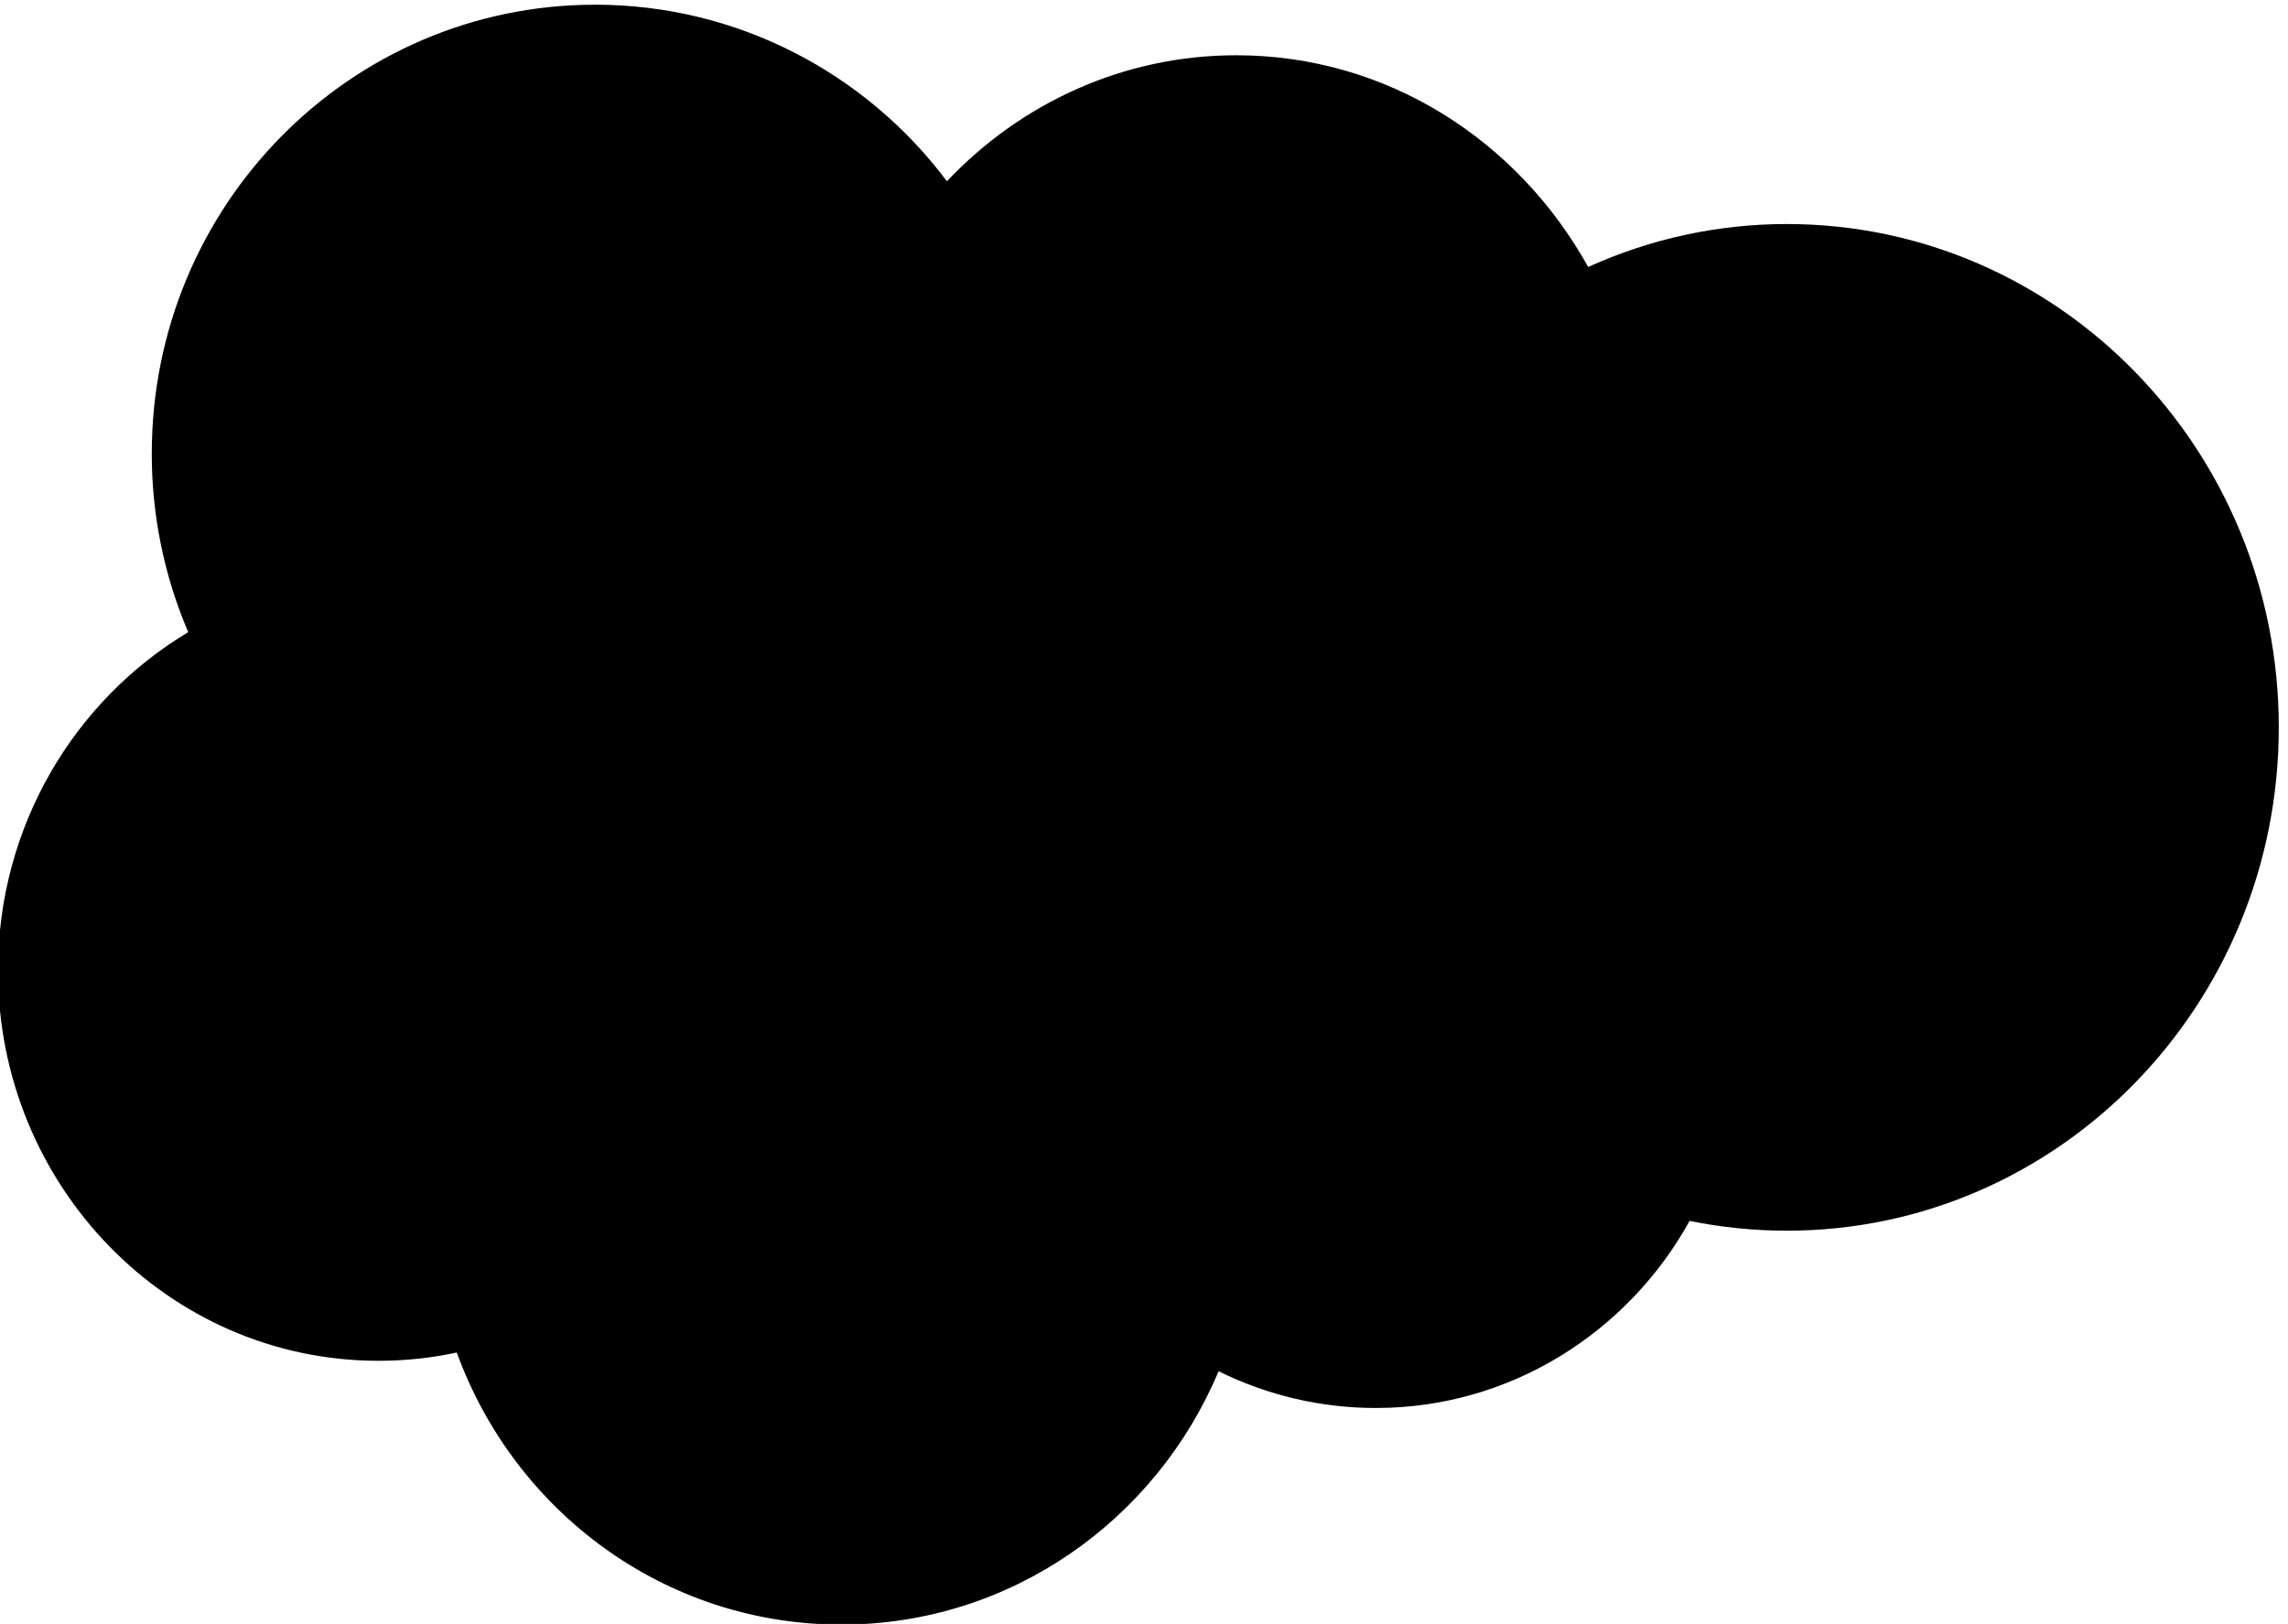
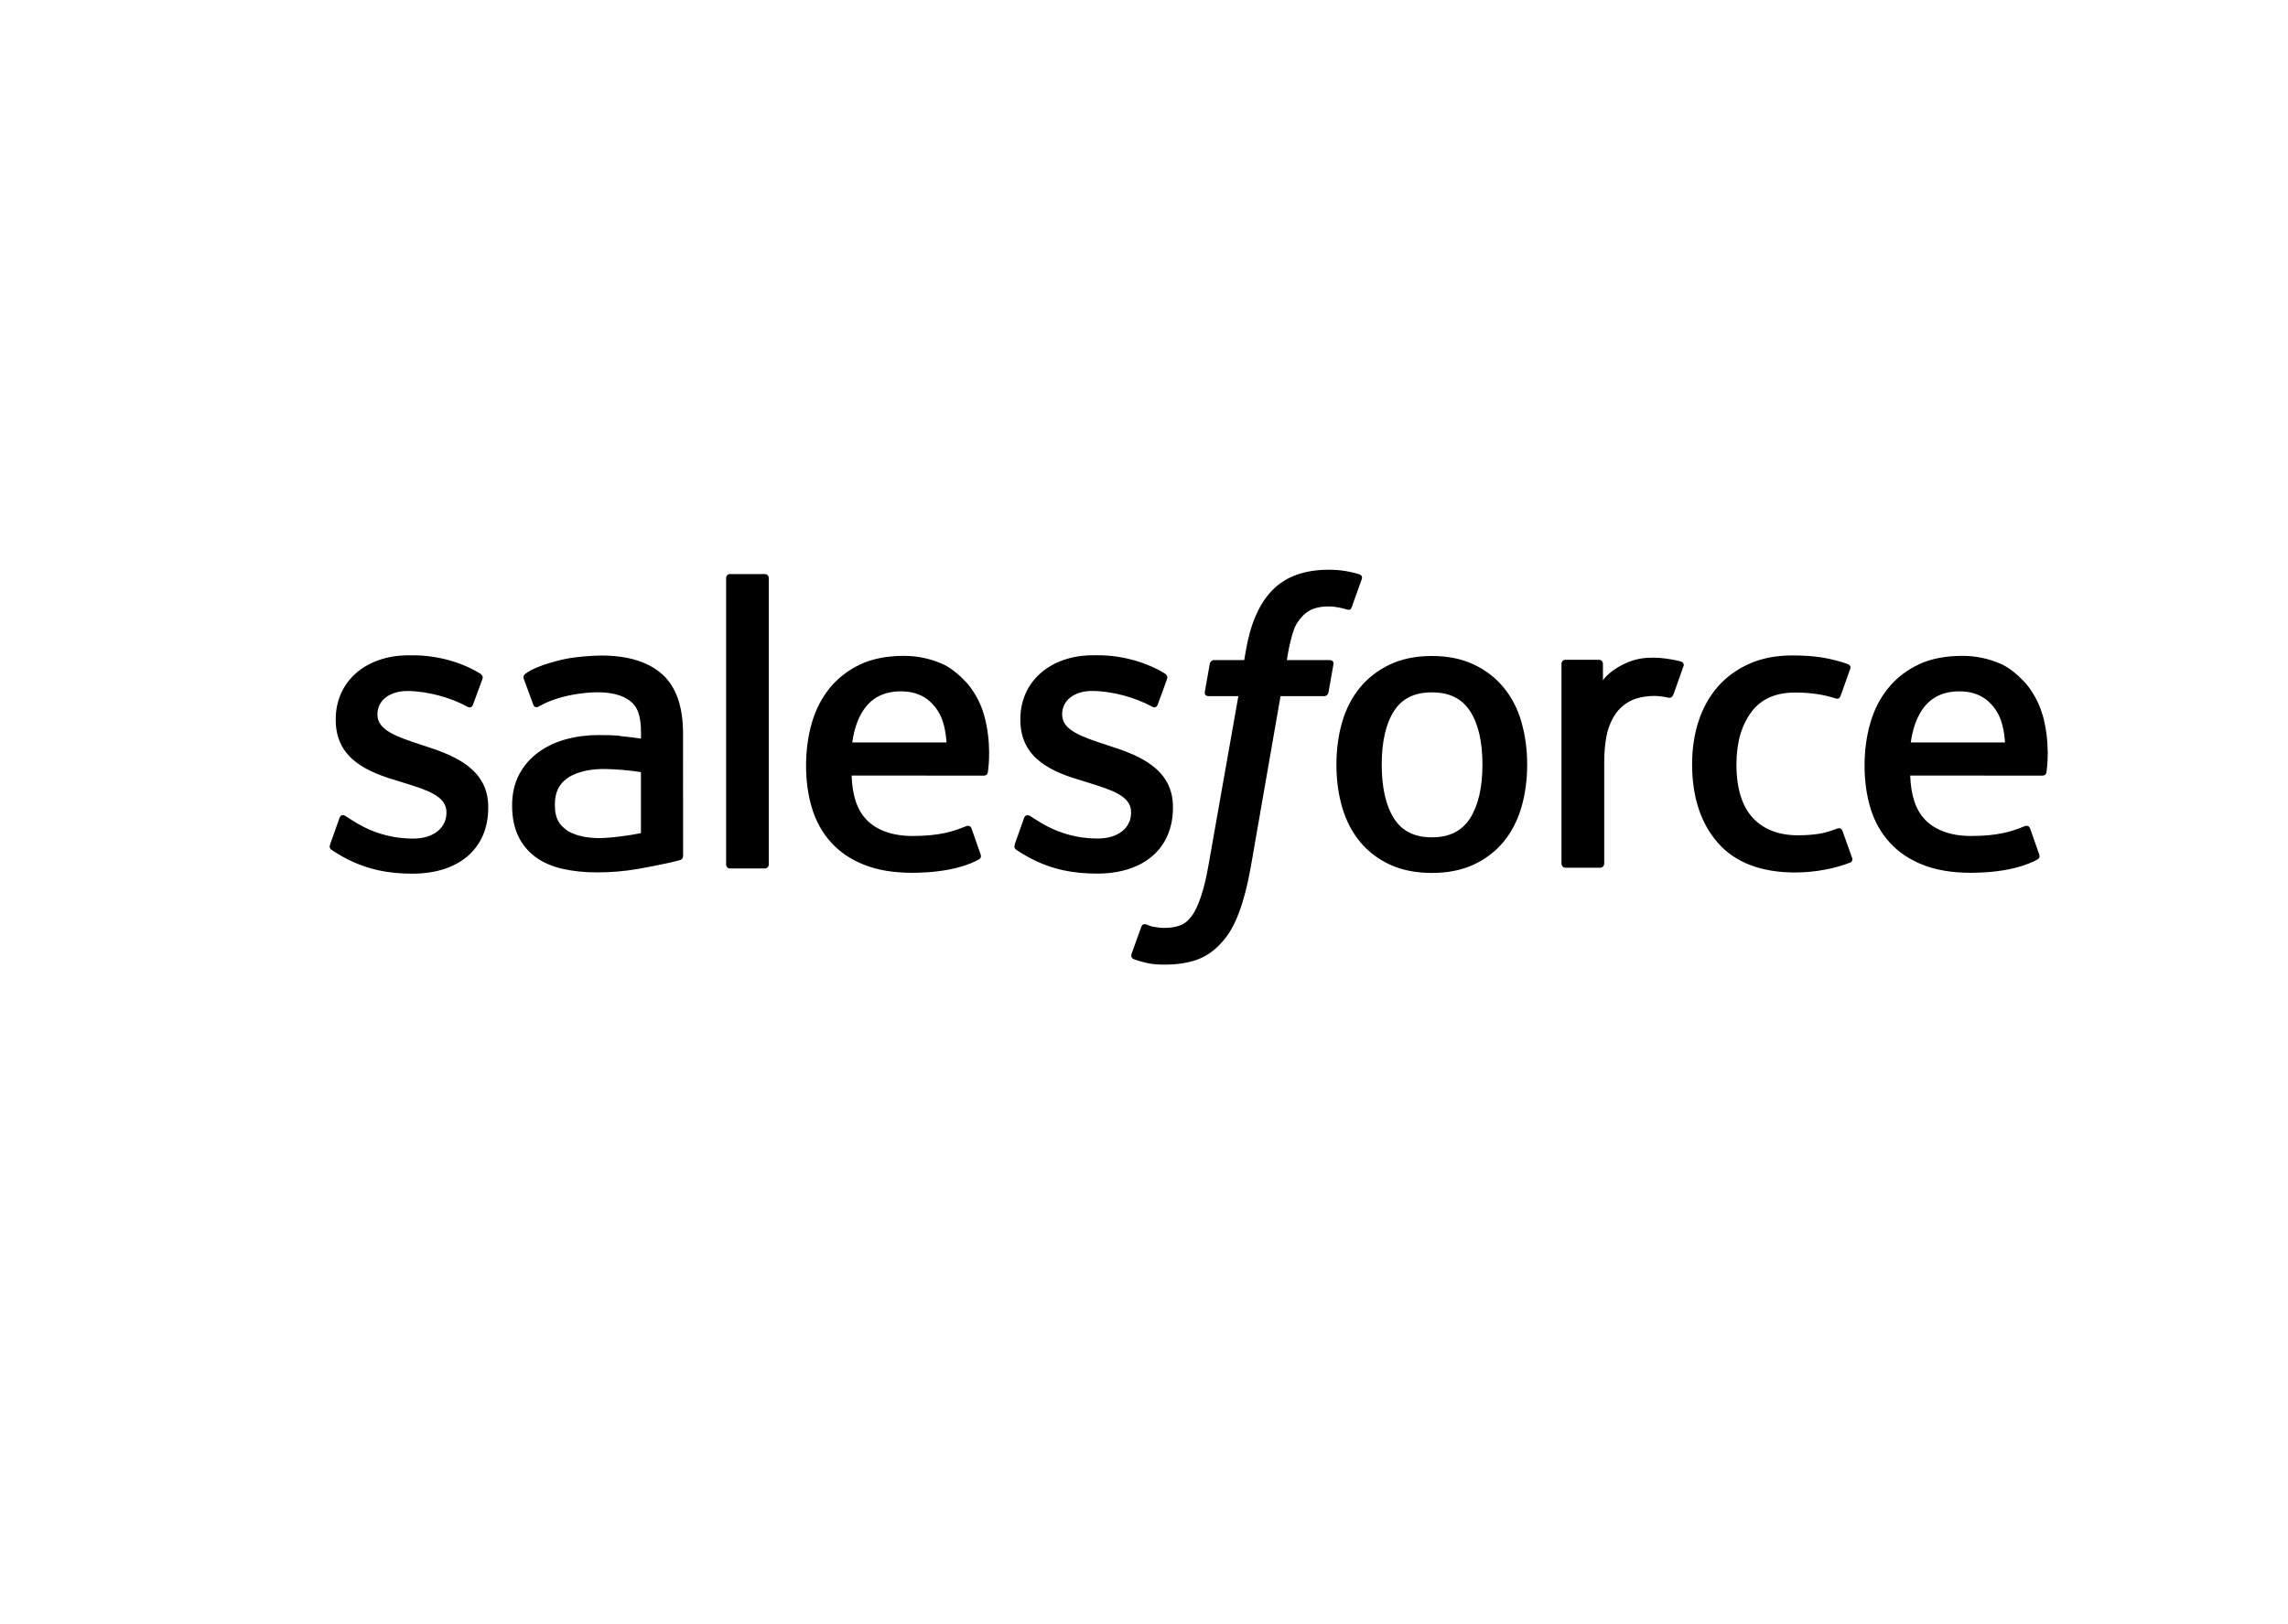
<svg xmlns="http://www.w3.org/2000/svg" width="200" height="142" viewBox="0 0 200 142" fill="none">
  <g clip-path="url(#a)">
-     <path fill-rule="evenodd" clip-rule="evenodd" d="M82.784 15.835C89.216 9.04 98.168 4.832 108.059 4.832C121.245 4.832 132.674 12.267 138.828 23.344C144.29 20.866 150.207 19.586 156.191 19.589C179.927 19.589 199.194 39.29 199.194 63.6C199.194 87.91 179.927 107.61 156.191 107.61C153.289 107.61 150.462 107.314 147.692 106.755C142.308 116.494 132.015 123.111 120.293 123.111C115.521 123.12 110.81 122.022 106.52 119.899C101.062 132.909 88.352 142.053 73.553 142.053C58.095 142.053 44.982 132.165 39.927 118.263C37.677 118.745 35.384 118.987 33.084 118.986C14.696 118.986 -0.176 103.672 -0.176 84.863C-0.176 72.225 6.52 61.222 16.454 55.275C14.347 50.348 13.262 45.034 13.267 39.663C13.267 17.955 30.63 0.411 52.022 0.411C64.549 0.411 75.758 6.47 82.791 15.874" fill="#00A1E0" style="fill:#00A1E0;fill:color(display-p3 0 0.631 0.878);fill-opacity:1;" />
    <path fill-rule="evenodd" clip-rule="evenodd" d="M117.687 49.942C118.073 50.011 118.454 50.102 118.829 50.217C118.911 50.25 119.132 50.362 119.041 50.626L118.158 53.089C118.084 53.274 118.033 53.387 117.657 53.27C117.563 53.242 117.424 53.201 117.066 53.123C116.806 53.068 116.464 53.026 116.116 53.026C115.696 53.02 115.277 53.081 114.876 53.207C114.51 53.329 114.178 53.539 113.908 53.819C113.619 54.112 113.279 54.54 113.098 55.07C112.729 56.149 112.554 57.286 112.503 57.621C112.495 57.672 112.49 57.704 112.488 57.715H116.182C116.491 57.713 116.589 57.859 116.559 58.092L116.129 60.531C116.062 60.884 115.741 60.872 115.741 60.872H111.934L109.331 75.822C109.058 77.367 108.716 78.693 108.315 79.762C107.91 80.84 107.487 81.63 106.814 82.384C106.191 83.084 105.487 83.601 104.678 83.897C103.874 84.192 102.905 84.343 101.841 84.343C101.334 84.343 100.792 84.334 100.148 84.18C99.685 84.069 99.433 83.99 99.093 83.867C98.948 83.814 98.833 83.631 98.915 83.399C98.995 83.164 99.676 81.265 99.772 81.016C99.89 80.711 100.189 80.827 100.189 80.827L100.204 80.833C100.402 80.918 100.545 80.978 100.813 81.032C101.088 81.088 101.46 81.135 101.74 81.135C102.242 81.135 102.701 81.073 103.099 80.937C103.582 80.773 103.862 80.491 104.157 80.108C104.462 79.713 104.71 79.168 104.963 78.441C105.22 77.704 105.452 76.731 105.655 75.549L108.247 60.872H105.693C105.385 60.873 105.286 60.728 105.316 60.494L105.747 58.056C105.814 57.701 106.134 57.715 106.134 57.715H108.758L108.899 56.92C109.291 54.566 110.073 52.776 111.222 51.602C112.378 50.418 114.026 49.819 116.116 49.819C116.642 49.813 117.168 49.854 117.687 49.942ZM66.868 75.937C67.062 75.937 67.2 75.777 67.2 75.581V50.551C67.2 50.356 67.062 50.197 66.868 50.197H63.804C63.61 50.197 63.472 50.356 63.472 50.551V75.581C63.472 75.777 63.61 75.937 63.804 75.937H66.868ZM28.919 74.249C28.859 74.191 28.761 74.096 28.864 73.822L28.862 73.816L29.668 71.541C29.795 71.152 30.088 71.282 30.205 71.354C30.295 71.41 30.376 71.463 30.459 71.518C30.581 71.599 30.708 71.683 30.879 71.784C33.26 73.311 35.457 73.323 36.147 73.323C37.919 73.323 39.026 72.364 39.026 71.078V71.008C39.026 69.611 37.326 69.078 35.363 68.466L34.929 68.329C32.233 67.548 29.347 66.418 29.347 62.954V62.883C29.347 59.597 31.962 57.3 35.706 57.3L36.114 57.299C38.311 57.299 40.436 57.946 41.974 58.897C42.114 58.982 42.251 59.146 42.173 59.364C42.1 59.572 41.416 61.428 41.338 61.639C41.194 62.028 40.796 61.767 40.796 61.767C39.456 61.016 37.361 60.422 35.602 60.422C34.02 60.422 32.994 61.277 32.994 62.437V62.506C32.994 63.859 34.745 64.44 36.774 65.108L37.125 65.223C39.807 66.078 42.678 67.275 42.678 70.561V70.63C42.678 74.184 40.136 76.392 36.048 76.392C34.041 76.392 32.122 76.072 30.085 74.98C29.996 74.927 29.907 74.876 29.819 74.826C29.527 74.659 29.236 74.492 28.95 74.281C28.942 74.271 28.932 74.261 28.919 74.249ZM88.771 74.243C88.71 74.186 88.611 74.091 88.715 73.816L88.706 73.81L89.512 71.535C89.63 71.163 89.975 71.3 90.049 71.348C90.099 71.38 90.146 71.411 90.192 71.442C90.35 71.547 90.501 71.647 90.724 71.778C93.097 73.305 95.3 73.317 95.991 73.317C97.764 73.317 98.87 72.358 98.87 71.072V71.002C98.87 69.605 97.178 69.072 95.207 68.46L94.774 68.323C92.078 67.542 89.192 66.412 89.192 62.948V62.877C89.192 59.591 91.807 57.294 95.551 57.294L95.96 57.293C98.158 57.293 100.282 57.94 101.821 58.891C101.96 58.976 102.097 59.14 102.018 59.358C101.952 59.566 101.268 61.422 101.191 61.633C101.045 62.022 100.648 61.761 100.648 61.761C99.3 61.01 97.213 60.416 95.454 60.416C93.872 60.416 92.846 61.271 92.846 62.431V62.5C92.846 63.853 94.597 64.434 96.626 65.102L96.977 65.217C99.666 66.072 102.53 67.269 102.53 70.555V70.624C102.53 74.178 99.988 76.386 95.9 76.386C93.893 76.386 91.974 76.066 89.937 74.974C89.847 74.921 89.757 74.869 89.668 74.818C89.376 74.652 89.087 74.486 88.802 74.275C88.794 74.266 88.784 74.255 88.771 74.243ZM128.494 71.565C129.216 70.442 129.585 68.859 129.585 66.852V66.859C129.585 64.852 129.221 63.276 128.494 62.168C127.776 61.073 126.692 60.54 125.168 60.54C123.644 60.54 122.566 61.068 121.856 62.168C121.143 63.276 120.78 64.852 120.78 66.859C120.78 68.866 121.141 70.457 121.856 71.572C122.567 72.677 123.651 73.215 125.168 73.215C126.684 73.215 127.773 72.673 128.494 71.565ZM131.446 60.124C132.142 60.971 132.663 61.982 132.999 63.135H132.992C133.325 64.279 133.494 65.536 133.494 66.859C133.494 68.19 133.325 69.439 132.992 70.584C132.655 71.736 132.134 72.747 131.439 73.594C130.743 74.442 129.856 75.12 128.816 75.602C127.776 76.084 126.545 76.329 125.16 76.329C123.776 76.329 122.545 76.084 121.497 75.602C120.457 75.118 119.571 74.442 118.875 73.594C118.179 72.747 117.656 71.736 117.322 70.584C116.988 69.439 116.819 68.19 116.819 66.859C116.819 65.528 116.988 64.279 117.322 63.135C117.659 61.982 118.18 60.971 118.875 60.124C119.571 59.276 120.457 58.595 121.497 58.102C122.545 57.609 123.769 57.358 125.16 57.358C126.552 57.358 127.783 57.607 128.823 58.102C129.871 58.592 130.75 59.276 131.446 60.124ZM160.615 72.441C160.615 72.441 160.939 72.314 161.051 72.65H161.054L161.896 75C162.003 75.291 161.757 75.411 161.757 75.411C160.467 75.93 158.673 76.289 156.922 76.289C153.962 76.289 151.691 75.426 150.182 73.716C148.673 72.014 147.911 69.687 147.911 66.817C147.911 65.487 148.097 64.23 148.467 63.086C148.841 61.933 149.398 60.922 150.13 60.075C150.863 59.227 151.786 58.545 152.878 58.053C153.969 57.559 155.244 57.31 156.68 57.31C157.647 57.31 158.504 57.369 159.244 57.484C160.035 57.605 161.08 57.893 161.522 58.068C161.604 58.1 161.826 58.212 161.736 58.476C161.52 59.094 161.349 59.568 161.17 60.067C161.082 60.312 160.992 60.563 160.893 60.84C160.765 61.197 160.497 61.079 160.497 61.079C159.369 60.721 158.292 60.555 156.886 60.555C155.201 60.555 153.926 61.135 153.098 62.25C152.259 63.38 151.792 64.852 151.787 66.814C151.78 68.97 152.307 70.561 153.252 71.55C154.19 72.538 155.508 73.037 157.157 73.037C157.824 73.037 158.456 72.992 159.025 72.901C159.589 72.812 160.119 72.633 160.615 72.441ZM167.024 64.917C167.024 64.918 167.024 64.918 167.024 64.919L166.988 64.917L167.024 64.917ZM167.024 64.917L175.266 64.919C175.188 63.841 174.98 62.878 174.504 62.153C173.786 61.056 172.782 60.451 171.266 60.451C169.75 60.451 168.67 61.053 167.962 62.153C167.489 62.874 167.188 63.803 167.024 64.917ZM177.046 59.722C177.515 60.235 178.235 61.358 178.526 62.465L178.541 62.468C179.238 64.946 178.942 67.111 178.893 67.469C178.889 67.492 178.887 67.508 178.887 67.516C178.855 67.817 178.55 67.82 178.55 67.82L166.975 67.811C167.041 69.596 167.466 70.852 168.316 71.714C169.151 72.557 170.477 73.094 172.272 73.097C174.776 73.104 175.972 72.636 176.791 72.316C176.87 72.285 176.946 72.255 177.019 72.227C177.019 72.227 177.339 72.111 177.454 72.432L178.209 74.58C178.36 74.942 178.239 75.068 178.111 75.141C177.393 75.55 175.634 76.304 172.294 76.315C170.675 76.321 169.261 76.084 168.096 75.626C166.924 75.165 165.95 74.511 165.188 73.671C164.426 72.838 163.861 71.835 163.51 70.69C163.163 69.552 162.986 68.296 162.986 66.943C162.986 65.62 163.156 64.356 163.493 63.204C163.83 62.036 164.358 61.018 165.061 60.156C165.764 59.293 166.658 58.603 167.72 58.096C168.782 57.593 170.094 57.346 171.537 57.346C172.675 57.344 173.801 57.575 174.848 58.027C175.574 58.34 176.299 58.912 177.046 59.722ZM74.497 64.917C74.497 64.918 74.497 64.918 74.497 64.919L74.46 64.917L74.497 64.917ZM75.434 62.153C74.962 62.874 74.66 63.803 74.497 64.917L82.739 64.919C82.66 63.841 82.452 62.878 81.977 62.153C81.259 61.056 80.255 60.451 78.739 60.451C77.222 60.451 76.144 61.053 75.434 62.153ZM84.519 59.722C84.988 60.235 85.709 61.358 85.999 62.465L86.007 62.468C86.704 64.946 86.407 67.111 86.359 67.469C86.355 67.492 86.353 67.508 86.352 67.516C86.321 67.817 86.016 67.82 86.016 67.82L74.441 67.811C74.507 69.596 74.932 70.852 75.782 71.714C76.617 72.557 77.95 73.094 79.738 73.097C82.242 73.104 83.438 72.636 84.257 72.316C84.336 72.285 84.412 72.255 84.485 72.227C84.485 72.227 84.804 72.111 84.921 72.432L85.675 74.58C85.827 74.942 85.706 75.068 85.578 75.141C84.86 75.55 83.102 76.304 79.761 76.315C78.135 76.321 76.728 76.084 75.563 75.626C74.391 75.165 73.417 74.511 72.655 73.671C71.9 72.838 71.335 71.835 70.985 70.69C70.635 69.552 70.46 68.296 70.46 66.943C70.46 65.62 70.629 64.356 70.966 63.204C71.303 62.036 71.832 61.018 72.533 60.156C73.237 59.293 74.13 58.603 75.193 58.096C76.255 57.593 77.566 57.346 79.01 57.346C80.147 57.344 81.274 57.575 82.321 58.027C83.046 58.34 83.772 58.912 84.519 59.722ZM48.848 71.88C48.999 72.119 49.062 72.209 49.515 72.576L49.522 72.58C49.514 72.578 50.555 73.408 52.906 73.264C54.562 73.163 56.027 72.843 56.027 72.843H56.026V67.513C54.988 67.351 53.94 67.26 52.89 67.241C50.531 67.212 49.528 68.09 49.535 68.089C48.839 68.587 48.502 69.33 48.502 70.356C48.502 71.01 48.619 71.521 48.848 71.88ZM52.314 64.272C53.039 64.272 53.647 64.289 54.116 64.324L54.127 64.352C54.127 64.352 55.042 64.436 56.032 64.581V64.085C56.032 62.524 55.71 61.782 55.079 61.29C54.434 60.788 53.468 60.532 52.222 60.532C52.222 60.532 49.409 60.495 47.189 61.721C47.087 61.783 46.999 61.818 46.999 61.818C46.999 61.818 46.722 61.917 46.62 61.628L45.799 59.397C45.675 59.074 45.903 58.931 45.903 58.931C46.944 58.105 49.464 57.608 49.464 57.608C50.299 57.438 51.698 57.319 52.563 57.319C54.87 57.319 56.651 57.861 57.867 58.94C59.087 60.017 59.706 61.764 59.706 64.114L59.712 74.819C59.712 74.819 59.734 75.129 59.448 75.203C59.448 75.203 59.021 75.321 58.635 75.411C57.67 75.623 56.7 75.814 55.727 75.985C54.584 76.18 53.404 76.281 52.218 76.281C51.089 76.281 50.064 76.175 49.155 75.965C48.24 75.756 47.446 75.406 46.804 74.931C46.158 74.456 45.639 73.825 45.295 73.095C44.943 72.359 44.765 71.459 44.765 70.419C44.765 69.393 44.974 68.486 45.383 67.713C45.789 66.946 46.363 66.285 47.061 65.78C47.757 65.271 48.57 64.889 49.471 64.642C50.365 64.397 51.325 64.272 52.314 64.272ZM147.182 58.156C147.181 58.199 147.173 58.241 147.156 58.28L147.163 58.232C147.054 58.551 146.49 60.156 146.292 60.692C146.216 60.896 146.092 61.034 145.87 61.009C145.87 61.009 145.207 60.852 144.602 60.852C144.077 60.851 143.554 60.926 143.049 61.073C142.511 61.242 142.021 61.541 141.621 61.943C141.201 62.359 140.86 62.94 140.61 63.668C140.355 64.404 140.228 65.571 140.228 66.745V75.518C140.228 75.612 140.191 75.703 140.125 75.769C140.06 75.836 139.971 75.874 139.878 75.874H136.845C136.752 75.874 136.663 75.836 136.597 75.769C136.531 75.703 136.494 75.612 136.494 75.518V58.047C136.494 57.851 136.633 57.693 136.825 57.693H139.785C139.98 57.693 140.117 57.851 140.117 58.047L140.118 59.475C140.558 58.865 141.35 58.338 142.067 58.01C142.792 57.68 143.598 57.432 145.048 57.524C145.803 57.572 146.785 57.782 146.982 57.858C147.022 57.873 147.057 57.897 147.087 57.927C147.117 57.956 147.141 57.992 147.158 58.032C147.174 58.071 147.182 58.113 147.182 58.156Z" fill="#FFFFFE" style="fill:#FFFFFE;fill:color(display-p3 1 1 0.996);fill-opacity:1;" />
  </g>
  <defs>
    <clipPath id="a">
      <rect width="200" height="141.993" fill="white" style="fill:white;fill-opacity:1;" />
    </clipPath>
  </defs>
</svg>